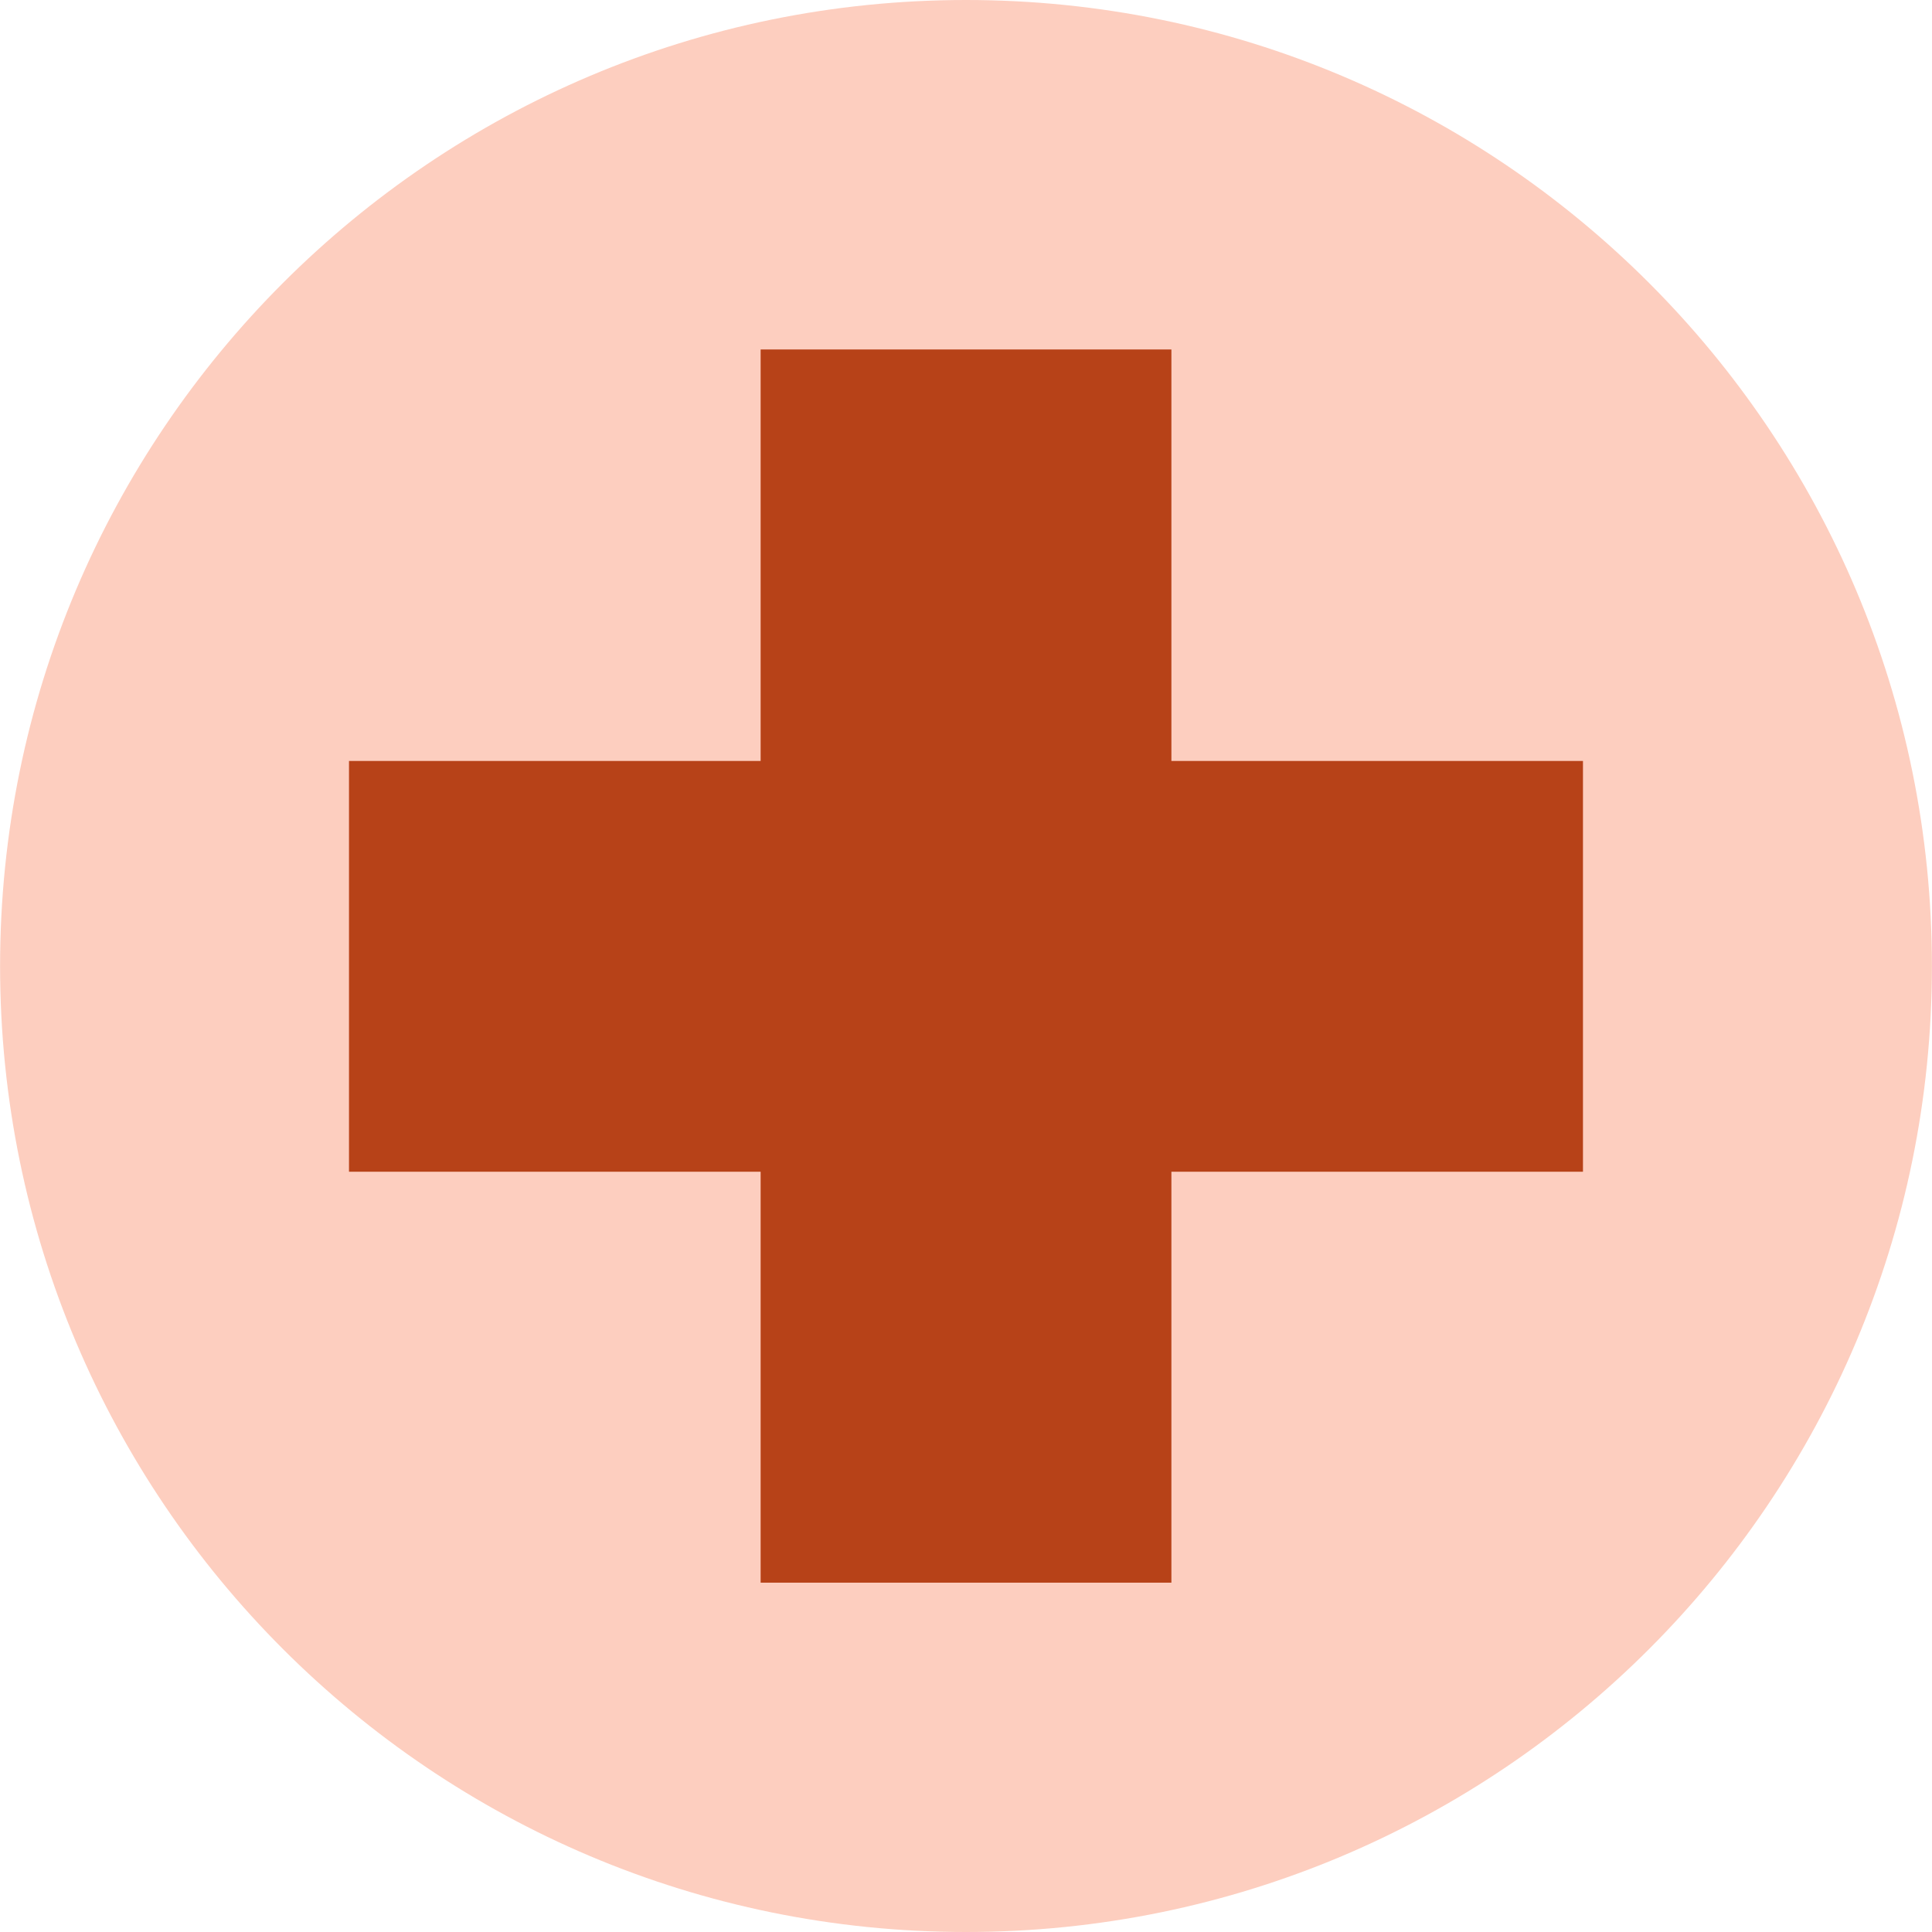
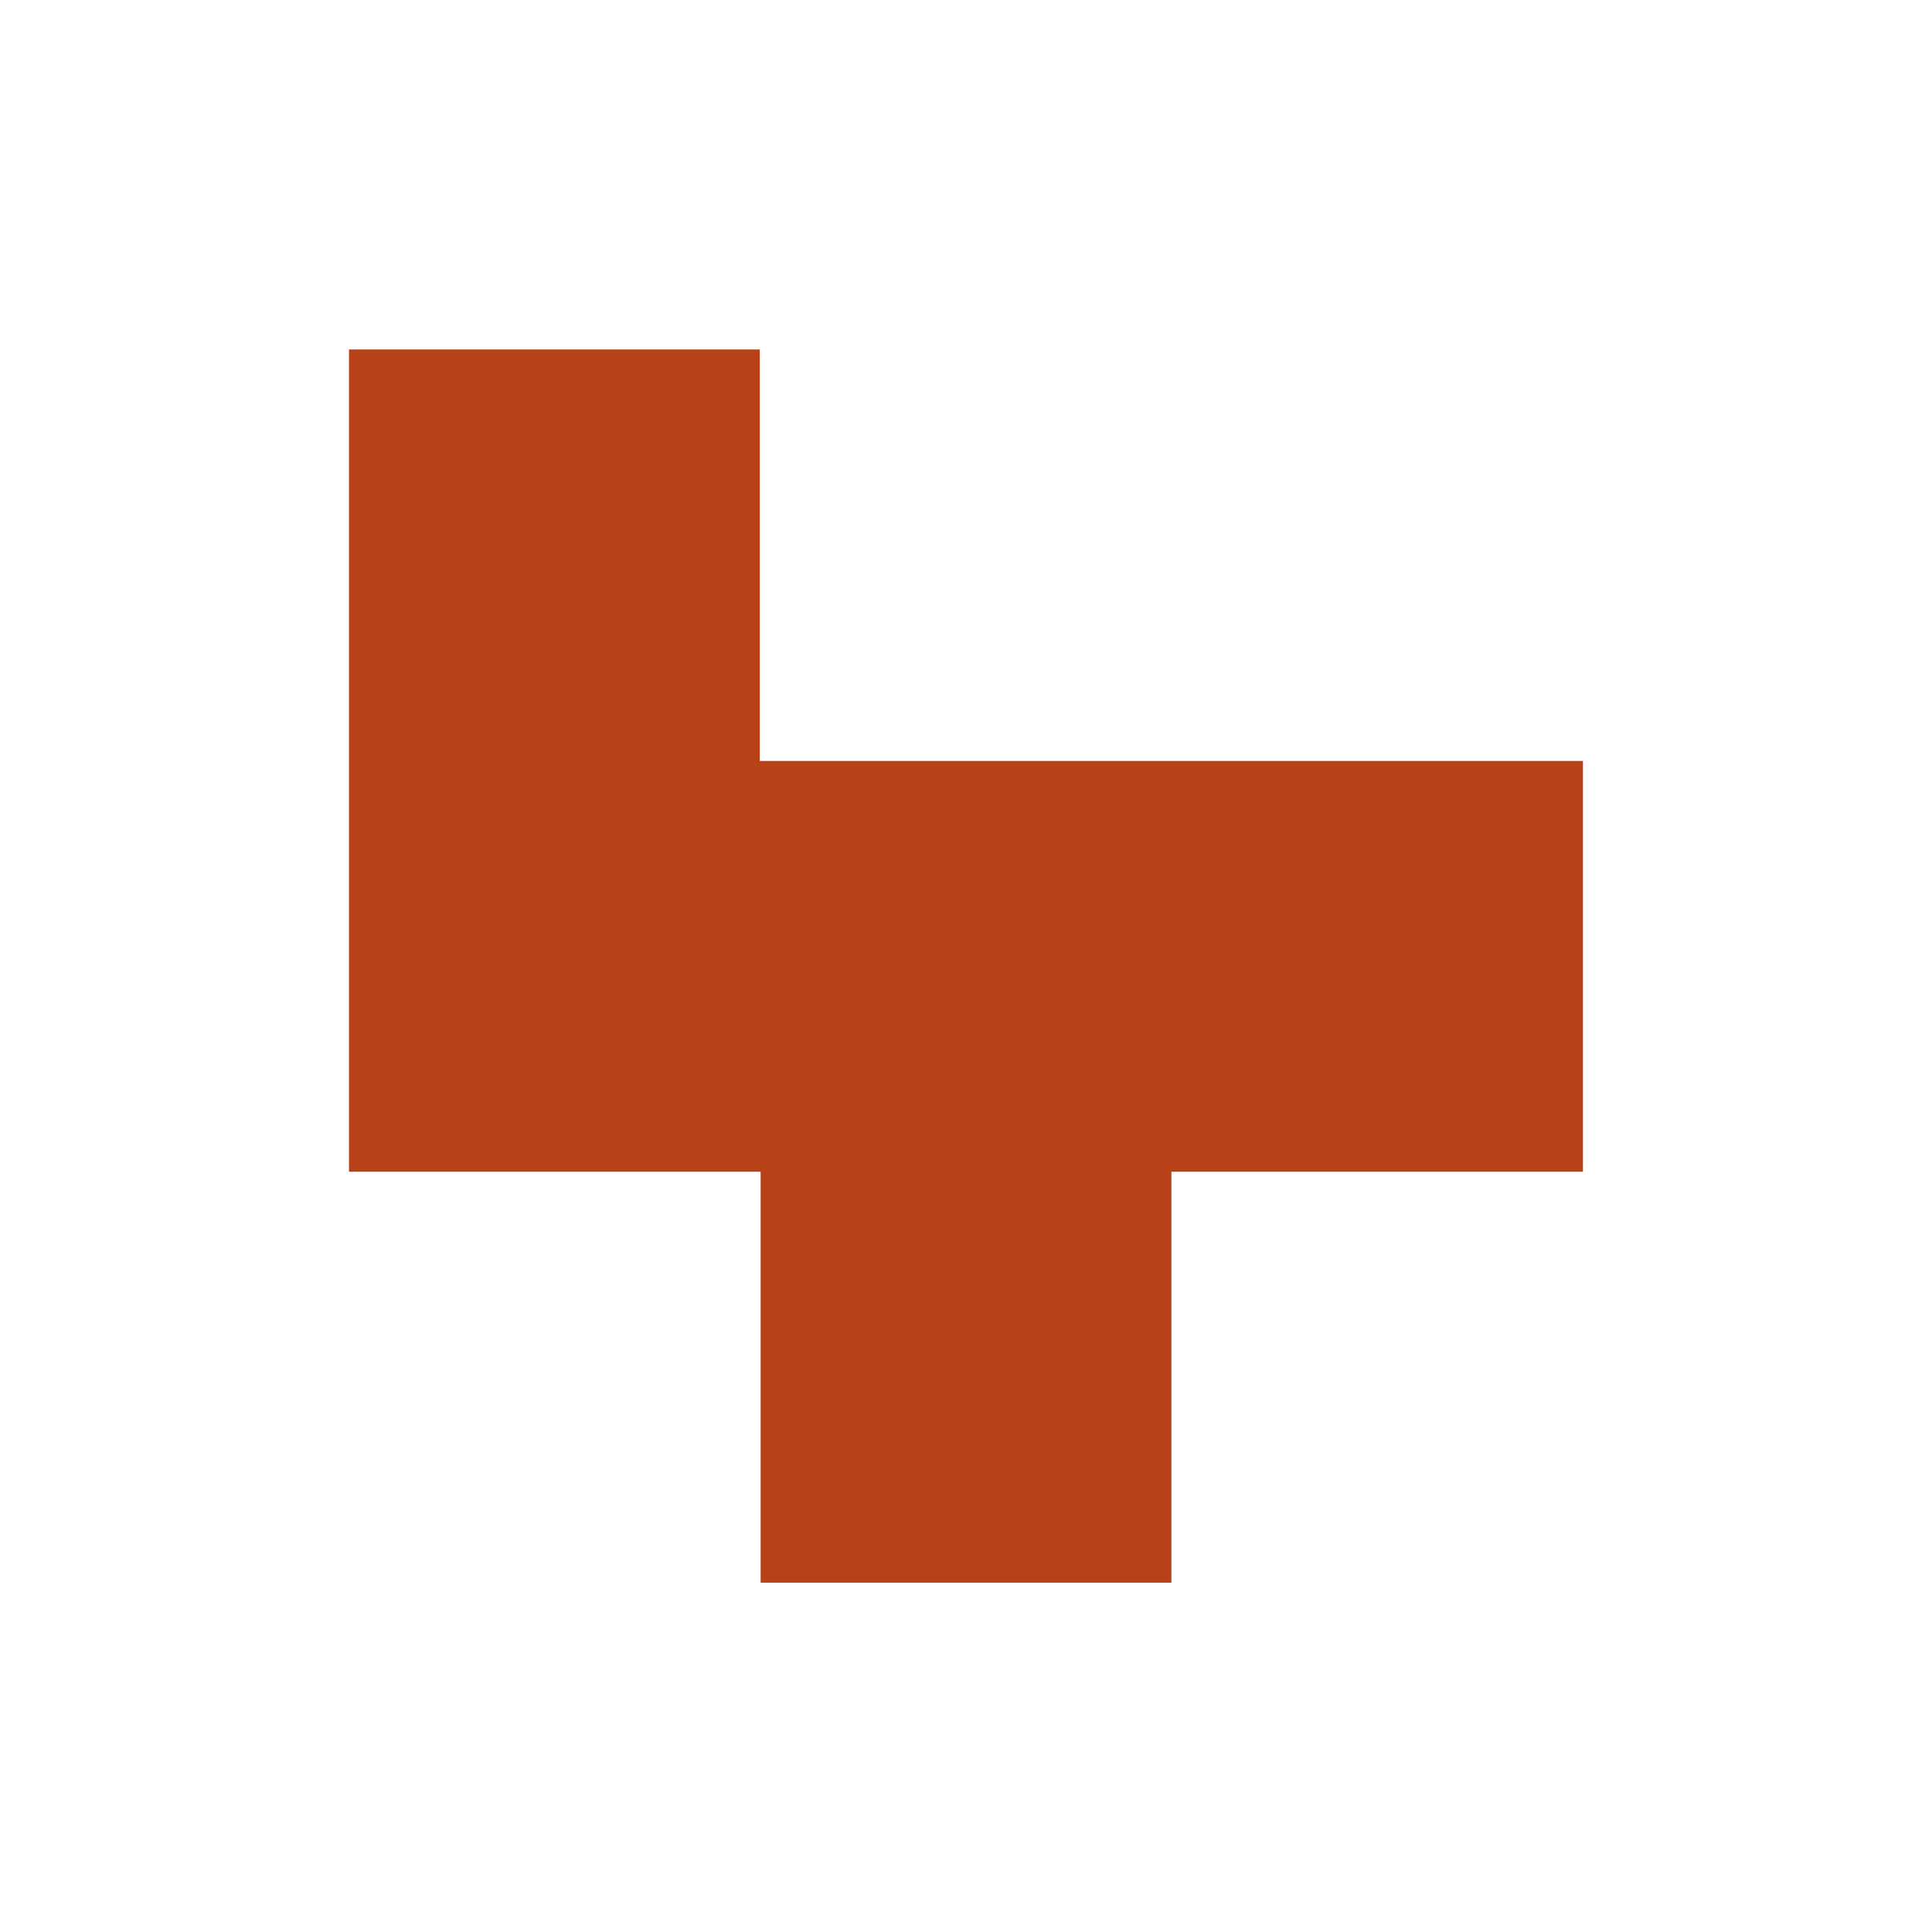
<svg xmlns="http://www.w3.org/2000/svg" version="1.2" baseProfile="tiny" viewBox="0 0 70 70">
-   <path fill="#FDCEBF" d="M35.001 70c19.33 0 34.996-15.669 34.996-34.998C69.997 15.669 54.331 0 35.001 0 15.672 0 .003 15.669.003 35.002.003 54.331 15.672 70 35.001 70" />
-   <path fill="#B74218" d="M57.354 27.571v14.883H42.442v14.889H27.559V42.454H12.645V27.571h14.914V12.662h14.883v14.909z" />
+   <path fill="#B74218" d="M57.354 27.571v14.883H42.442v14.889H27.559V42.454H12.645V27.571V12.662h14.883v14.909z" />
</svg>